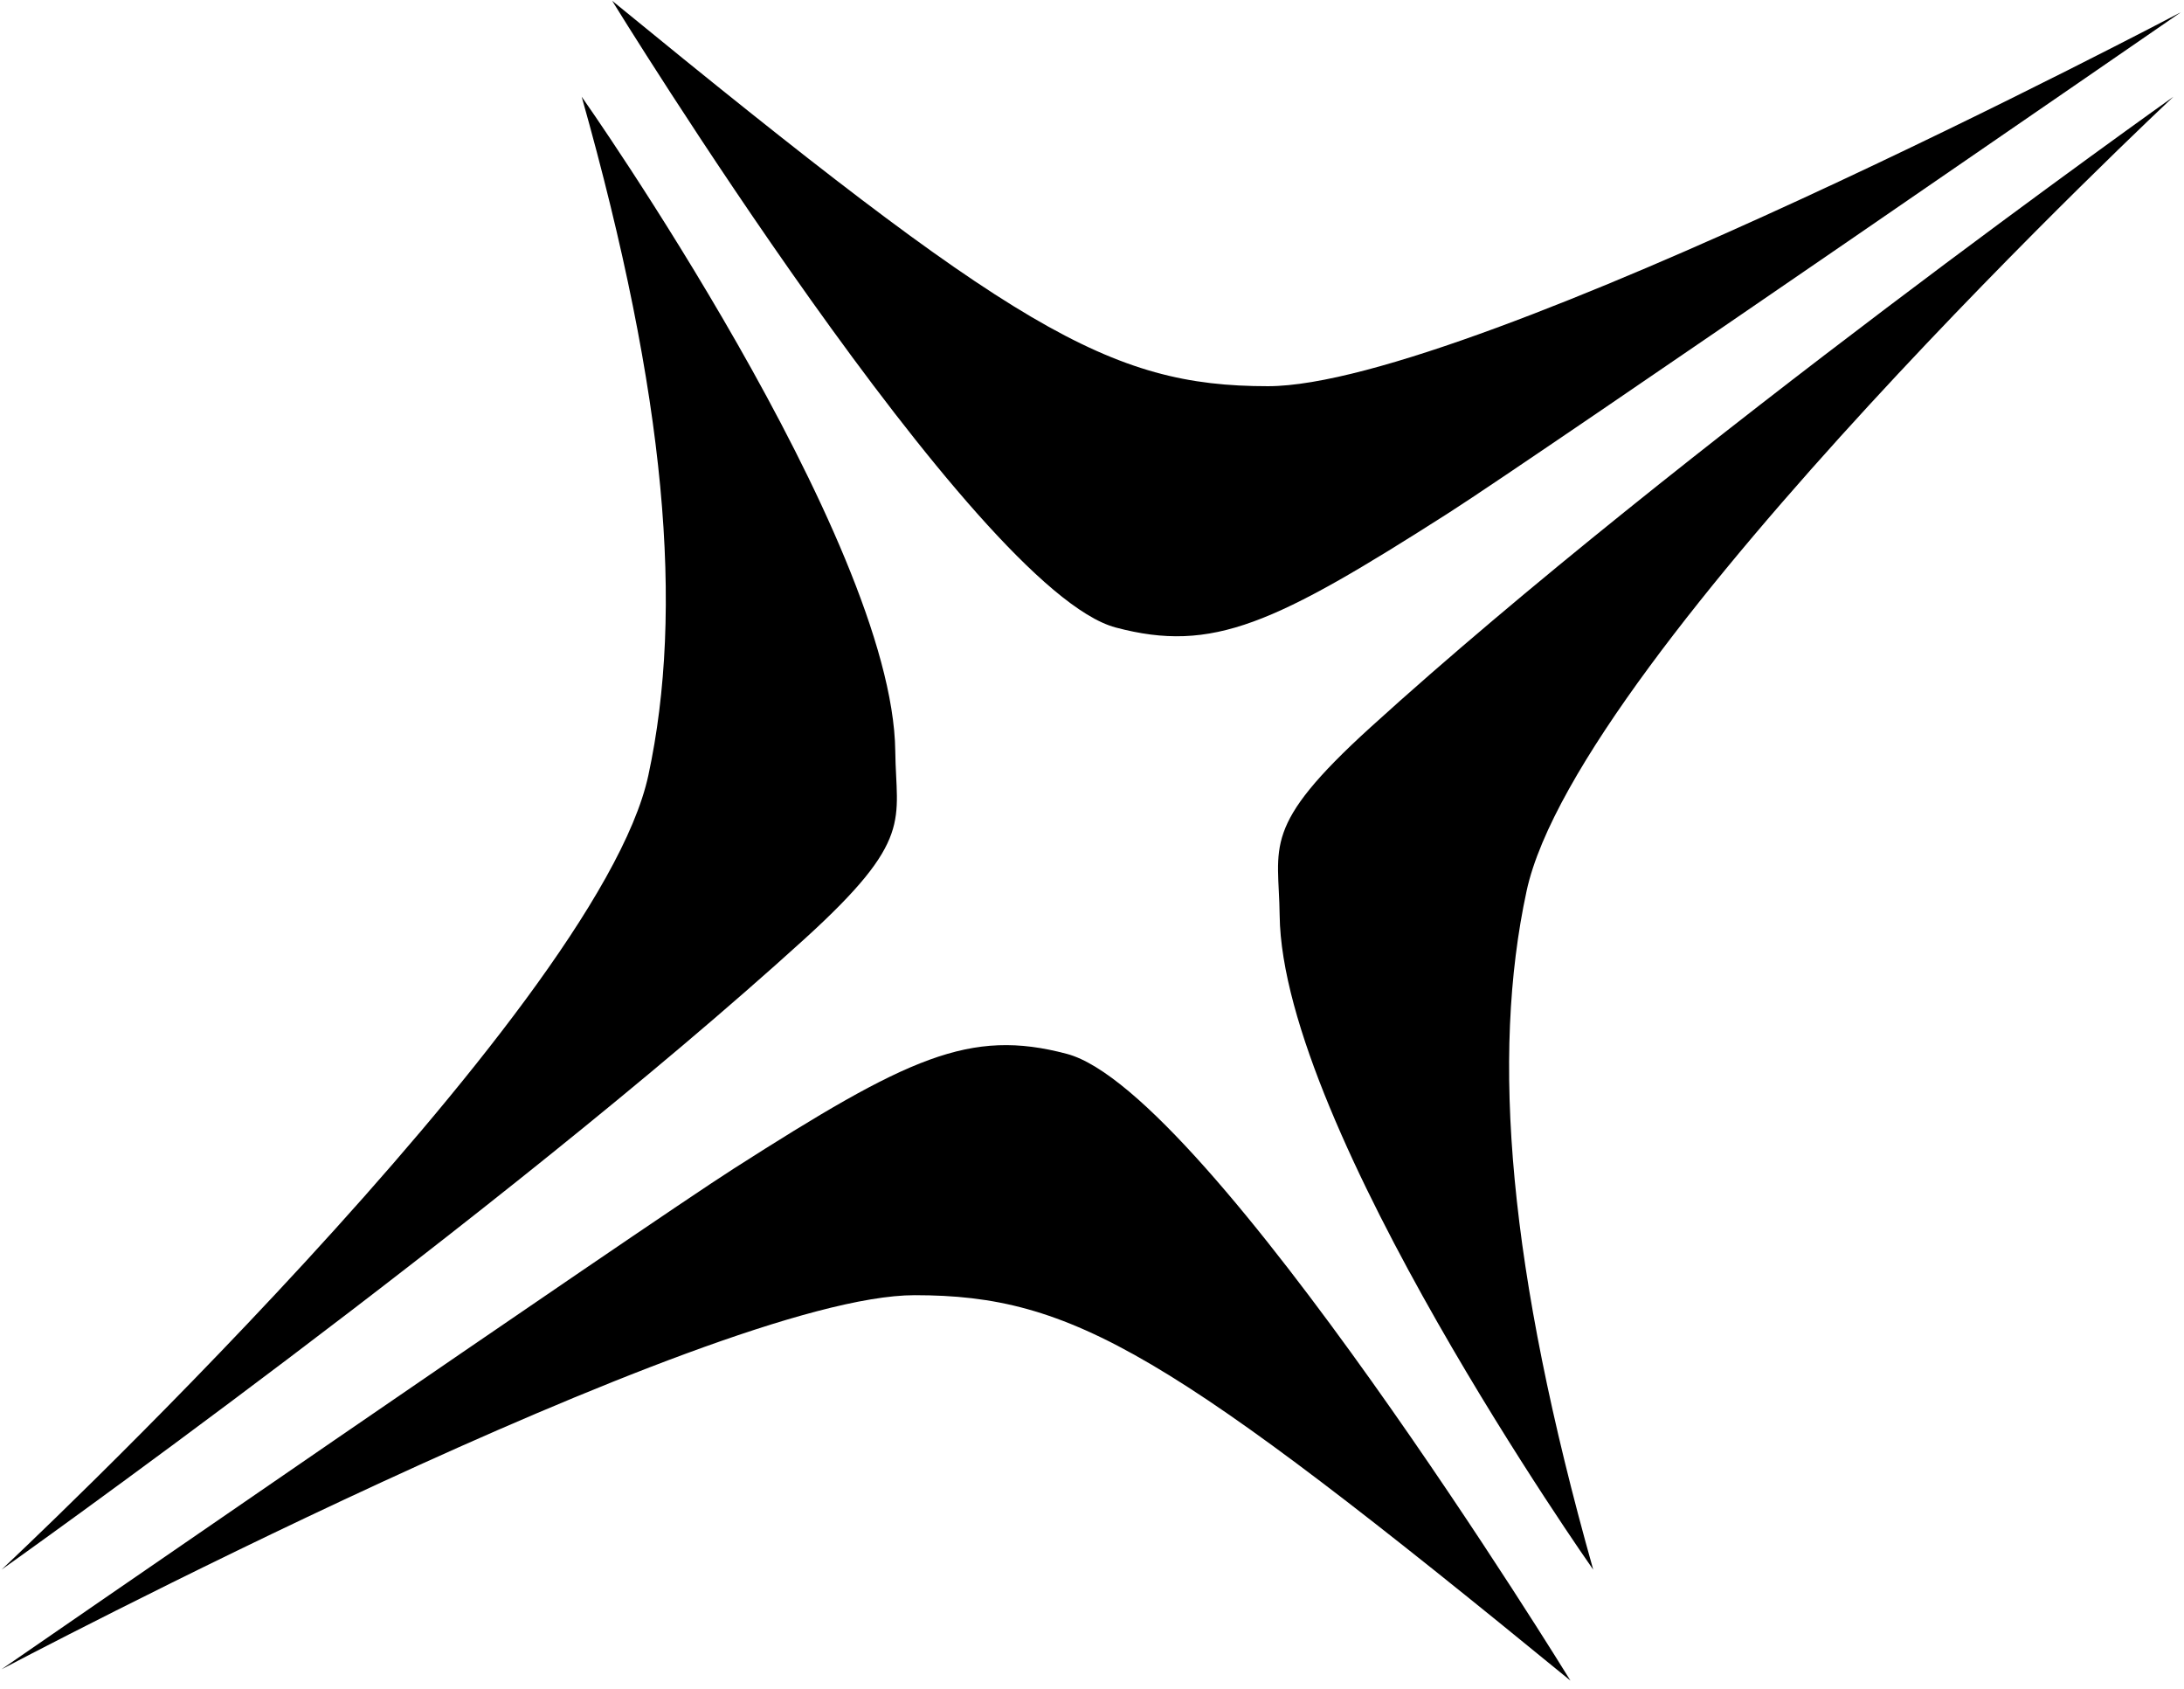
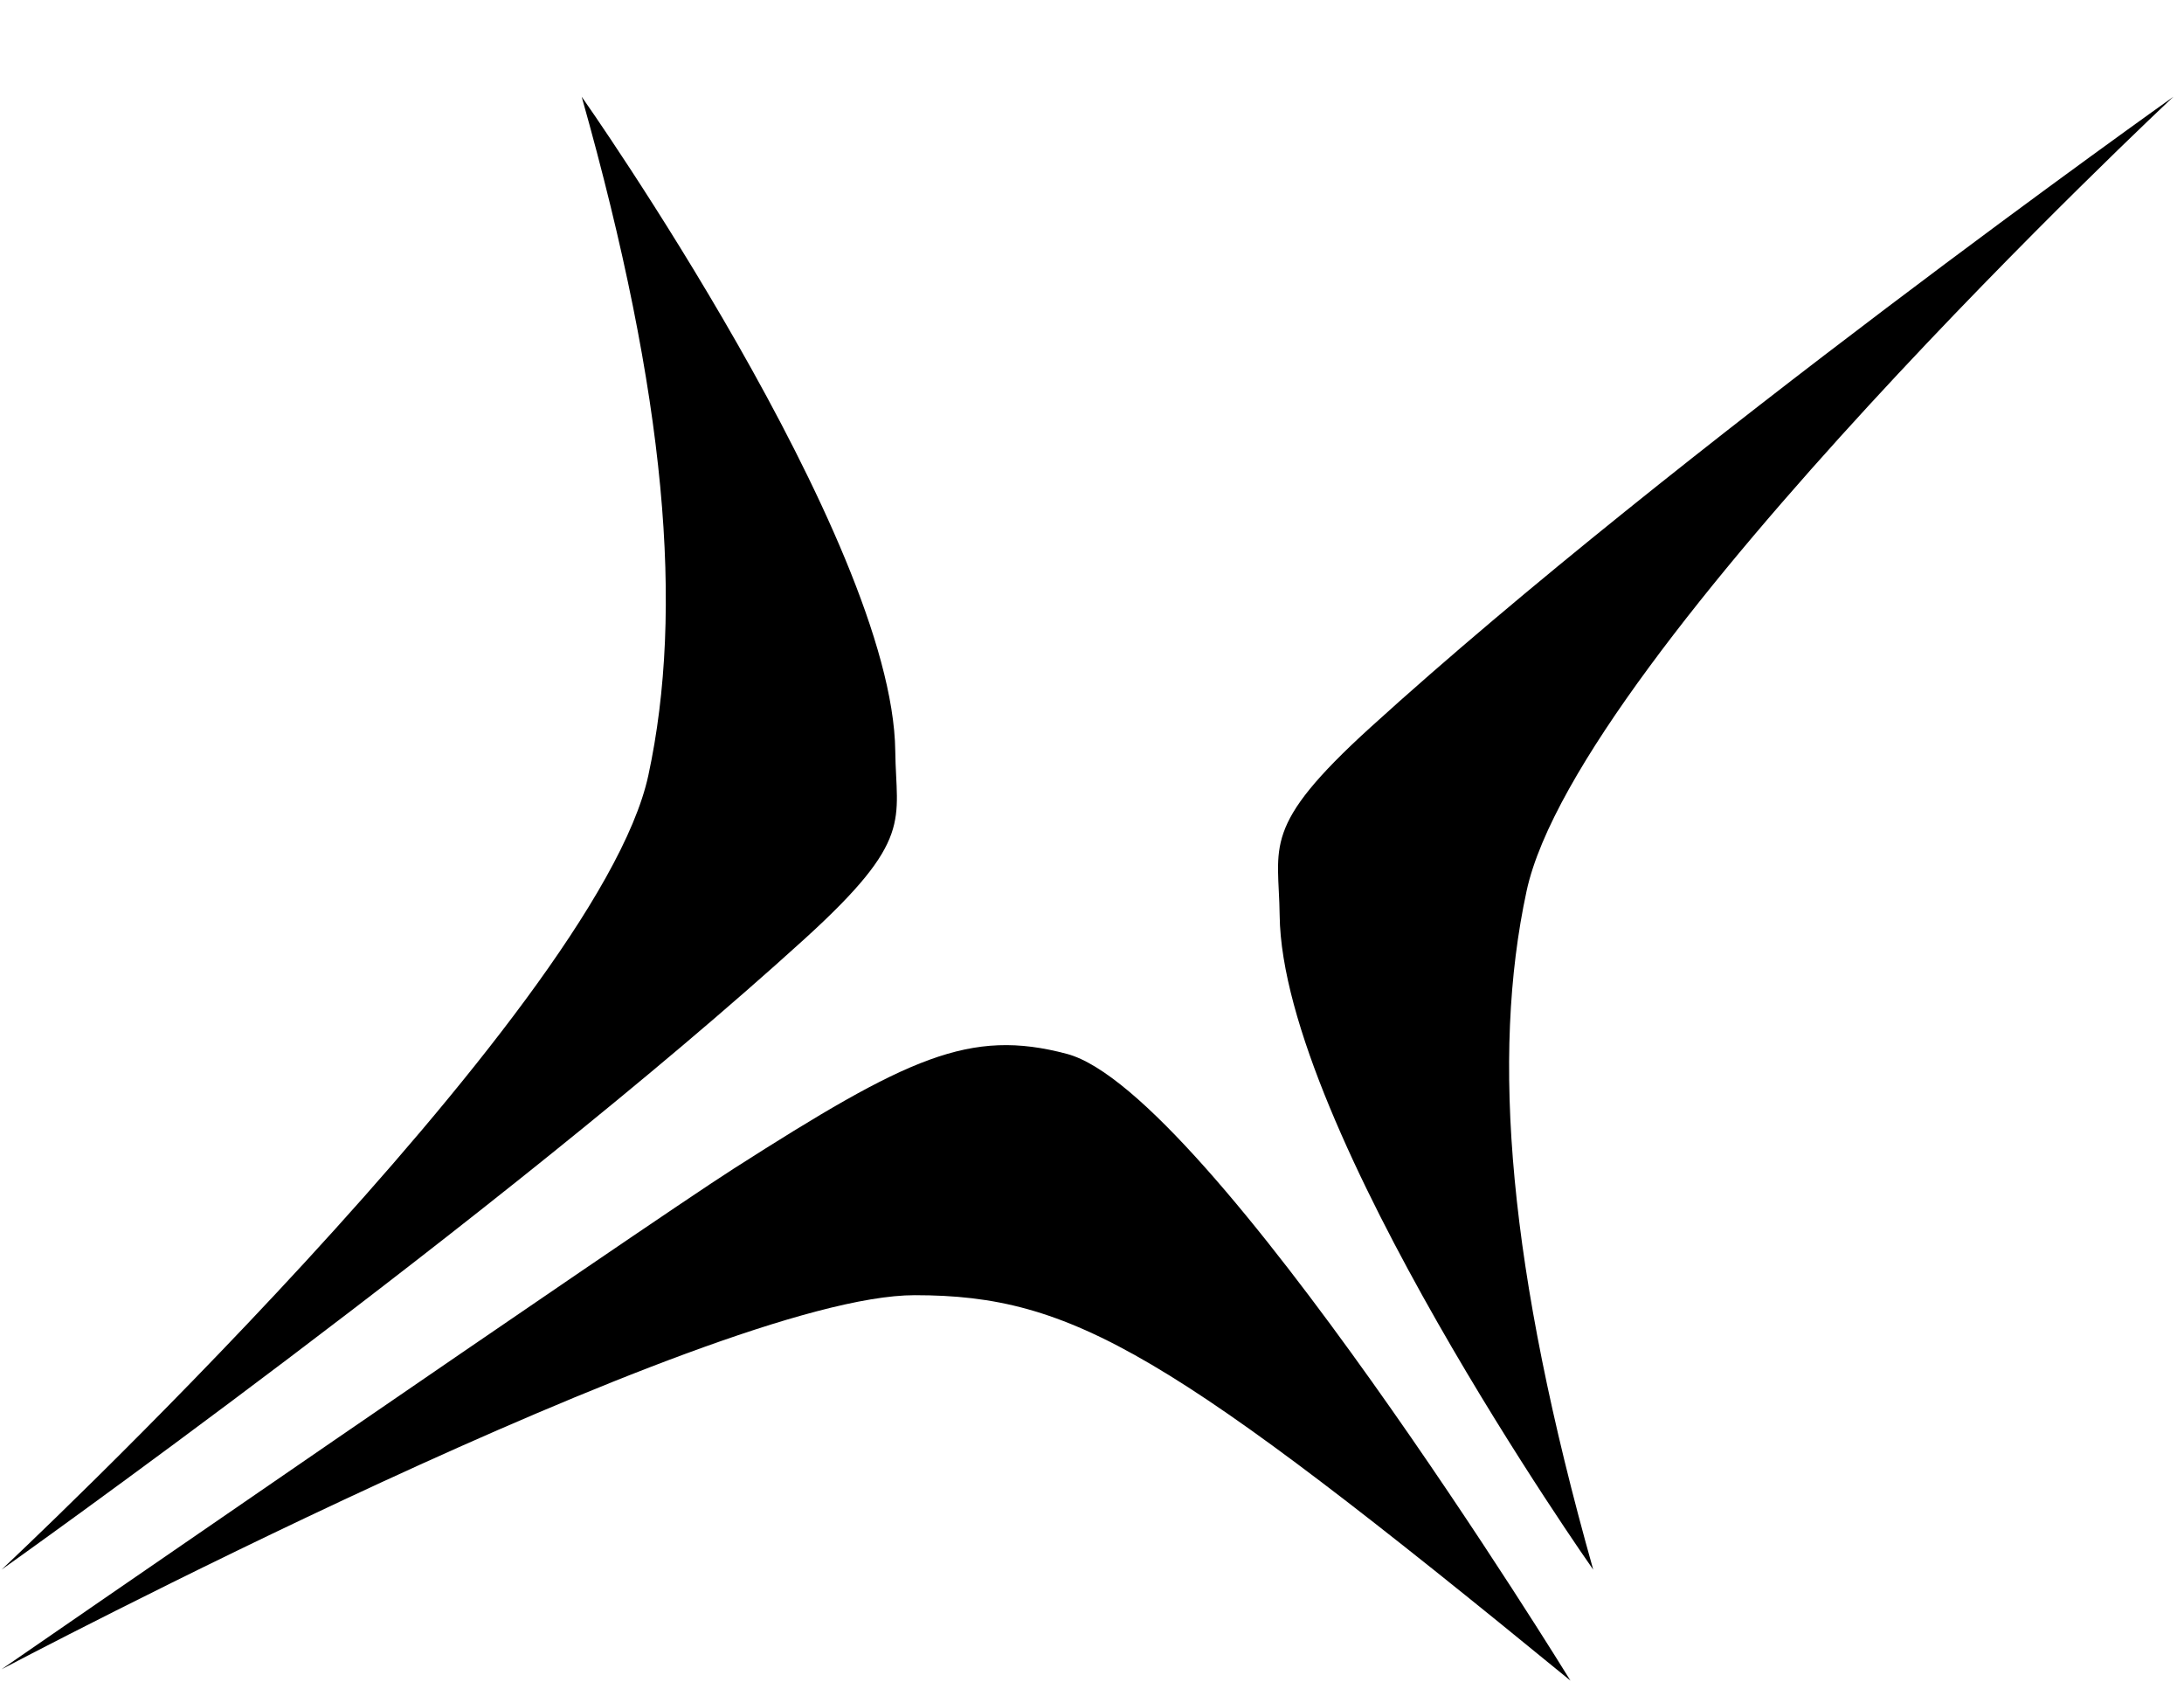
<svg xmlns="http://www.w3.org/2000/svg" width="216" height="167" viewBox="0 0 216 167" fill="none">
  <path d="M214.954 9.565C214.954 9.565 156.024 64.691 150.98 88.111C147.448 104.51 149.178 125.463 157.573 155.212C157.573 155.212 126.804 111.53 126.559 90.513C126.479 83.627 124.665 81.804 135.535 71.928C165.752 44.474 214.954 9.565 214.954 9.565Z" fill="black" />
  <path d="M0.148 155.212C0.148 155.212 59.078 100.085 64.123 76.665C67.655 60.266 65.924 39.314 57.53 9.564C57.53 9.564 88.299 53.247 88.543 74.263C88.623 81.149 90.438 82.973 79.567 92.849C49.35 120.303 0.148 155.212 0.148 155.212Z" fill="black" />
-   <path d="M60.543 0.076C60.543 0.076 96.358 58.333 110.345 62.049C119.941 64.598 126.038 61.728 143.333 50.679C152.037 45.118 215.714 1.197 215.714 1.197C215.714 1.197 145.575 38.188 125.398 38.188C109.705 38.188 100.257 32.584 60.543 0.076Z" fill="black" />
  <path d="M155.32 166.183C155.32 166.183 119.505 107.925 105.518 104.21C95.922 101.661 89.824 104.53 72.53 115.58C63.826 121.14 0.148 165.062 0.148 165.062C0.148 165.062 70.288 128.07 90.465 128.07C106.158 128.07 115.606 133.675 155.32 166.183Z" fill="black" />
</svg>